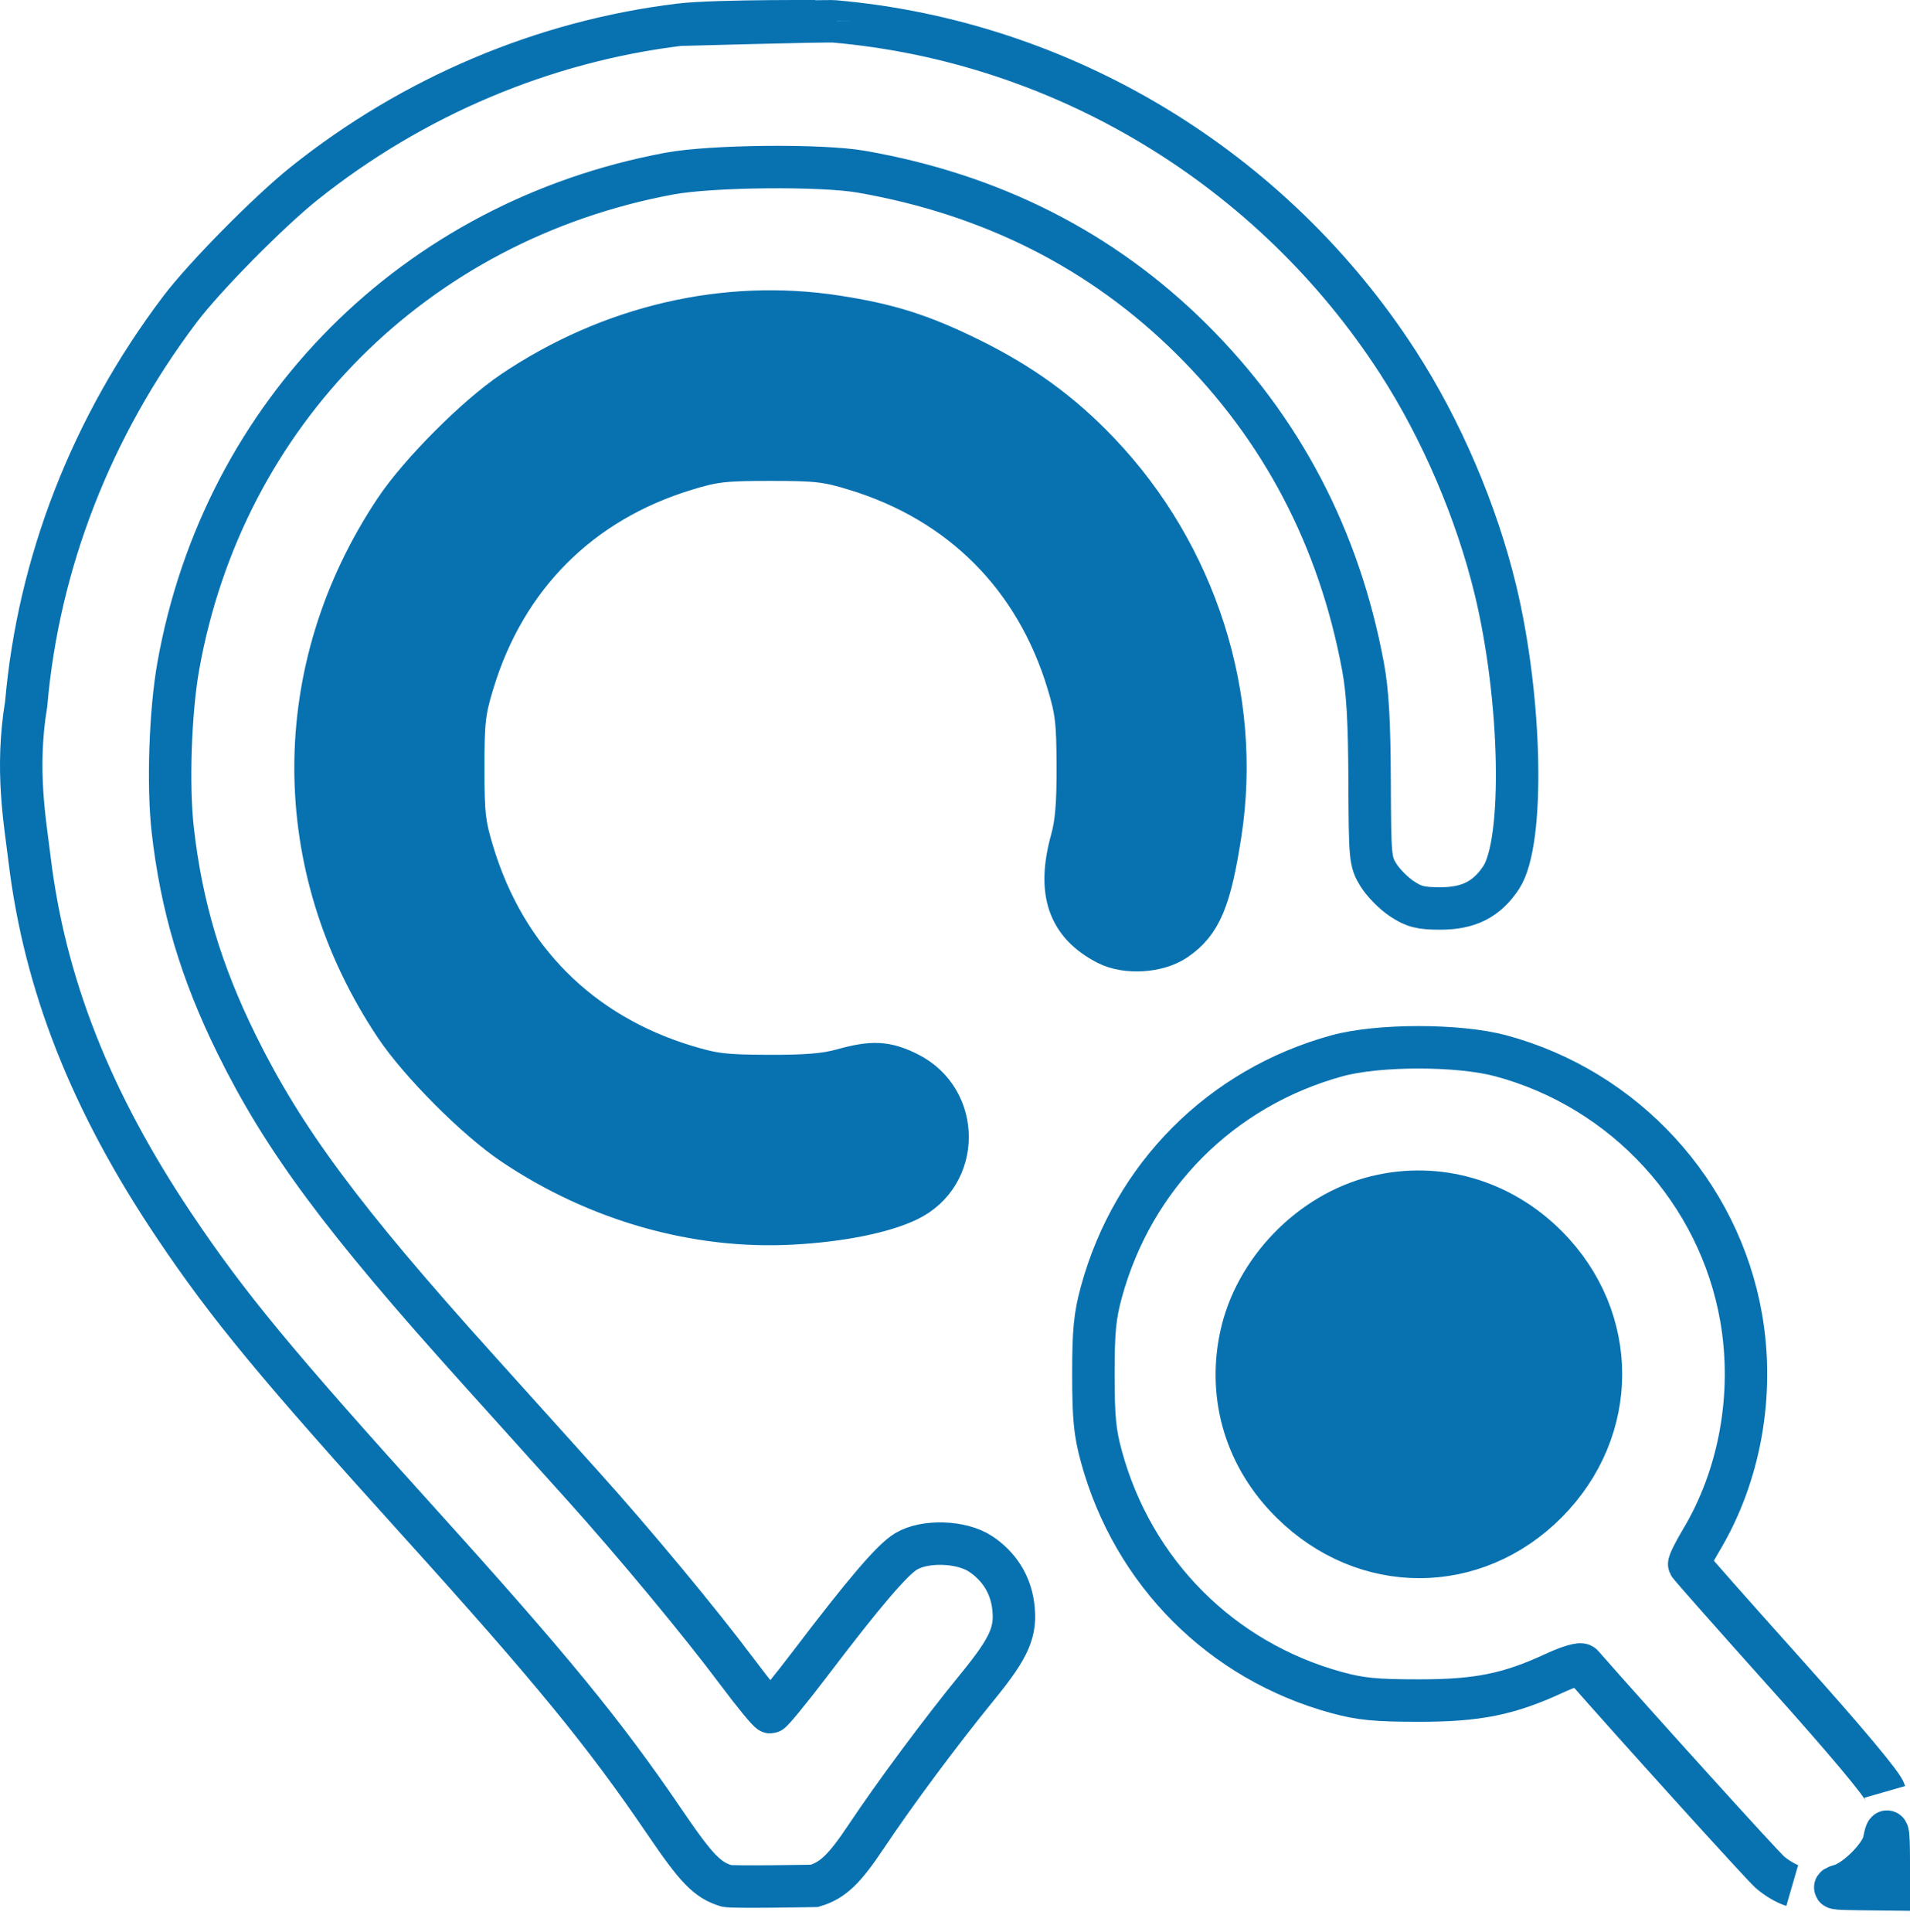
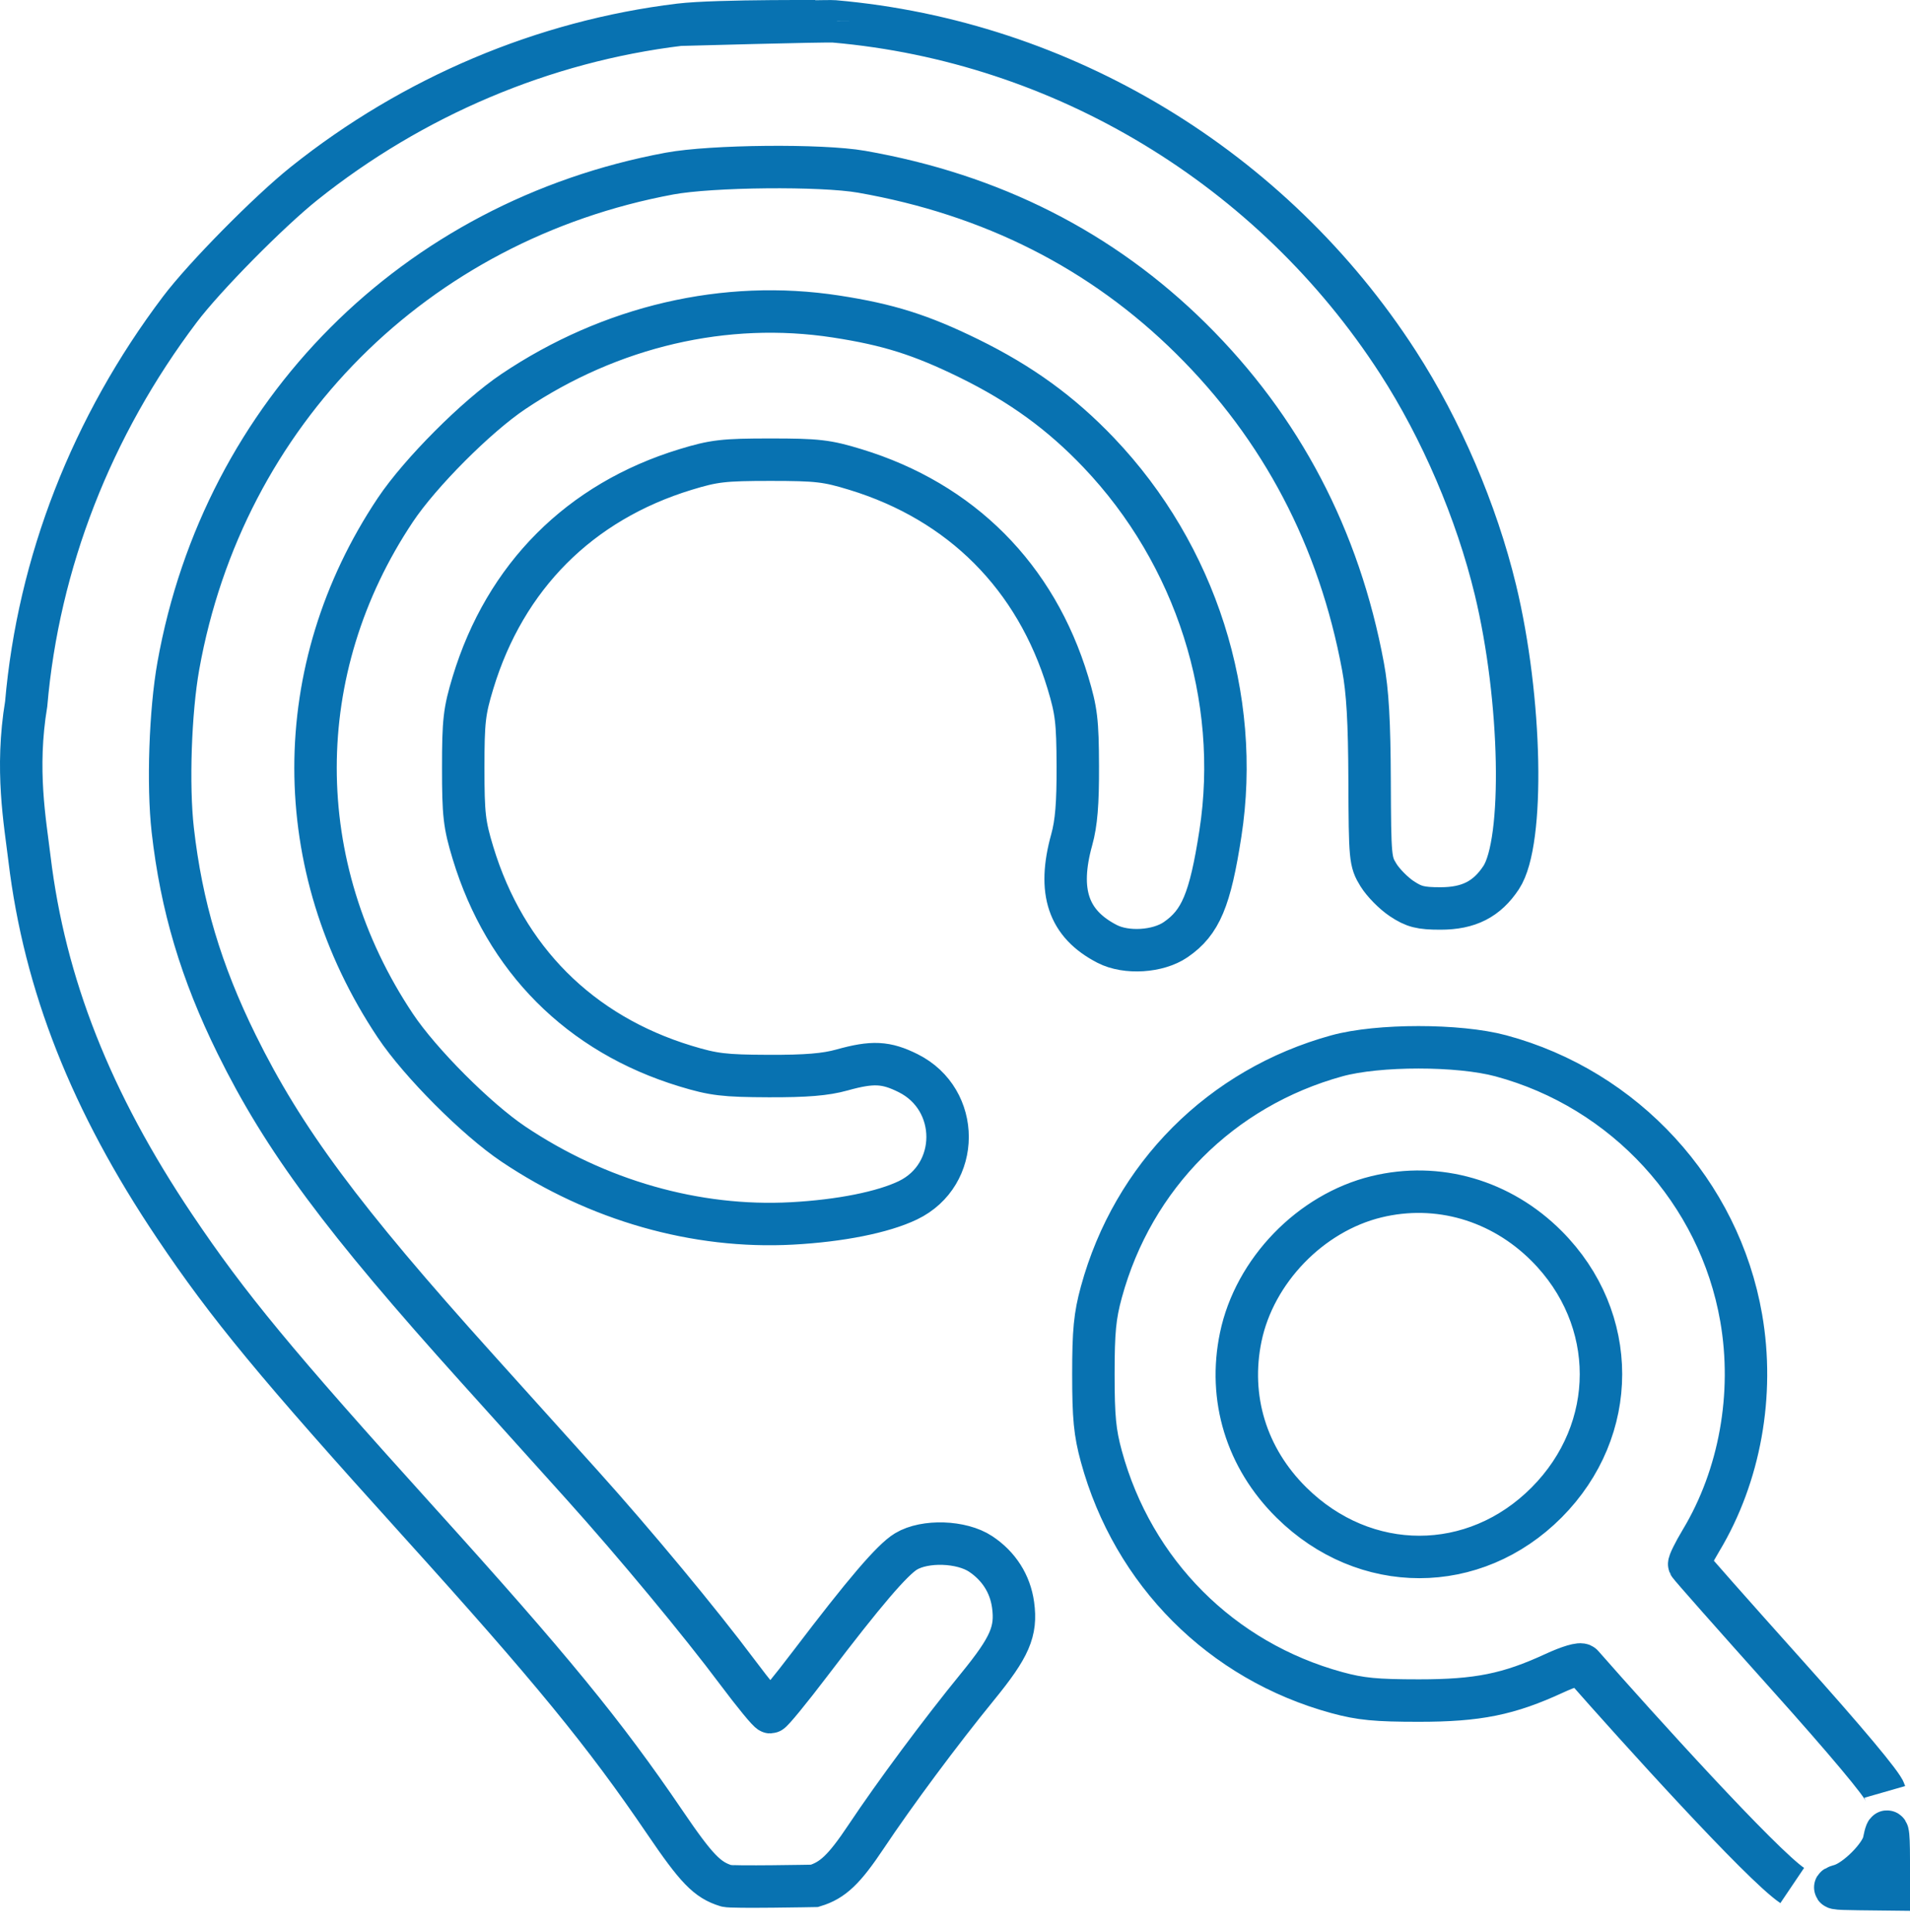
<svg xmlns="http://www.w3.org/2000/svg" width="90" height="91" viewBox="0 0 90 91" fill="none">
-   <path fill-rule="evenodd" clip-rule="evenodd" d="M39.394 14.91C41.862 15.29 43.393 15.773 45.659 16.884C48.105 18.084 49.994 19.454 51.776 21.325C56.352 26.127 58.498 32.849 57.505 39.266C57.021 42.392 56.573 43.456 55.4 44.262C54.564 44.836 53.072 44.929 52.168 44.463C50.335 43.518 49.82 42.001 50.502 39.549C50.717 38.772 50.793 37.852 50.786 36.082C50.779 33.979 50.719 33.48 50.319 32.157C48.808 27.164 45.291 23.638 40.305 22.116C38.963 21.706 38.514 21.654 36.304 21.654C34.095 21.654 33.646 21.706 32.304 22.116C27.318 23.638 23.806 27.159 22.288 32.157C21.88 33.503 21.828 33.953 21.828 36.168C21.828 38.383 21.88 38.834 22.288 40.179C23.806 45.178 27.323 48.704 32.304 50.219C33.623 50.62 34.121 50.68 36.219 50.688C37.983 50.694 38.902 50.618 39.676 50.402C41.116 50 41.748 50.031 42.796 50.554C45.274 51.793 45.268 55.343 42.784 56.539C41.611 57.104 39.587 57.508 37.317 57.63C32.801 57.874 28.146 56.548 24.187 53.89C22.448 52.722 19.794 50.061 18.629 48.317C13.614 40.81 13.614 31.527 18.629 24.02C19.794 22.276 22.448 19.615 24.187 18.447C28.777 15.365 34.184 14.107 39.394 14.91ZM64.858 56.375C61.754 57.13 59.115 59.857 58.465 62.98C57.866 65.857 58.729 68.679 60.85 70.776C64.308 74.198 69.471 74.197 72.878 70.774C76.291 67.343 76.292 62.118 72.88 58.697C70.724 56.535 67.746 55.673 64.858 56.375ZM88.769 86.757C88.639 87.412 87.463 88.594 86.732 88.806C86.258 88.943 86.393 88.971 87.584 88.984L89 89V87.623C89 86.164 88.936 85.923 88.769 86.757Z" fill="#0872B1" />
-   <path d="M39.308 1.006C39.308 1.008 33.804 0.949 32.018 1.165C25.622 1.941 19.459 4.545 14.334 8.638C12.668 9.968 9.632 13.044 8.479 14.571C4.318 20.077 1.809 26.514 1.234 33.157C0.721 36.252 1.181 38.716 1.39 40.454C2.105 46.375 4.29 51.908 8.226 57.765C10.752 61.525 12.989 64.231 19.747 71.705C25.975 78.593 28.477 81.646 31.324 85.835C32.823 88.04 33.328 88.561 34.23 88.835C34.474 88.91 38.379 88.835 38.379 88.835C39.244 88.573 39.781 88.061 40.811 86.518C42.176 84.472 44.316 81.592 46.066 79.449C47.586 77.586 47.907 76.846 47.737 75.6C47.601 74.608 47.067 73.769 46.208 73.199C45.309 72.602 43.583 72.544 42.691 73.082C42.043 73.472 40.727 75.012 38.204 78.33C37.233 79.608 36.375 80.654 36.298 80.654C36.221 80.654 35.52 79.802 34.741 78.761C32.985 76.413 29.912 72.71 27.447 69.971C26.418 68.828 24.186 66.35 22.487 64.464C16.14 57.42 13.359 53.673 11.15 49.19C9.473 45.788 8.546 42.68 8.14 39.094C7.902 36.994 8.021 33.508 8.403 31.368C10.536 19.444 19.555 10.405 31.544 8.177C33.523 7.809 38.706 7.759 40.596 8.09C46.732 9.164 51.913 11.787 56.12 15.947C60.383 20.165 63.1 25.342 64.225 31.395C64.444 32.57 64.525 33.973 64.536 36.776C64.551 40.437 64.565 40.589 64.953 41.218C65.174 41.577 65.668 42.078 66.051 42.332C66.628 42.715 66.938 42.794 67.875 42.794C69.206 42.794 70.062 42.358 70.736 41.338C71.842 39.661 71.707 32.921 70.464 27.782C69.574 24.102 67.911 20.221 65.871 17.066C59.953 7.91 50.087 1.946 39.308 1.007C38.931 0.974 32.018 1.165 32.018 1.165M84.451 88.818C84.168 88.736 83.692 88.452 83.394 88.188C82.997 87.837 77.161 81.391 74.561 78.431C74.48 78.339 73.933 78.5 73.246 78.817C71.088 79.814 69.642 80.106 66.858 80.106C64.837 80.106 64.11 80.036 62.995 79.732C57.553 78.248 53.391 74.077 51.897 68.607C51.59 67.485 51.521 66.769 51.521 64.735C51.521 62.701 51.59 61.986 51.897 60.863C53.391 55.395 57.537 51.237 62.995 49.735C64.939 49.2 68.729 49.2 70.72 49.735C76.565 51.306 81.015 56.155 82.045 62.076C82.673 65.687 81.983 69.519 80.156 72.56C79.823 73.115 79.571 73.625 79.597 73.694C79.624 73.762 81.672 76.078 84.149 78.841C86.993 82.011 88.712 84.064 88.811 84.409M39.394 14.91C41.862 15.29 43.393 15.773 45.659 16.884C48.105 18.084 49.994 19.454 51.776 21.325C56.352 26.127 58.498 32.849 57.505 39.266C57.021 42.392 56.573 43.456 55.4 44.262C54.564 44.836 53.072 44.929 52.168 44.463C50.335 43.518 49.82 42.001 50.502 39.549C50.717 38.772 50.793 37.852 50.786 36.082C50.779 33.979 50.719 33.48 50.319 32.157C48.808 27.164 45.291 23.638 40.305 22.116C38.963 21.706 38.514 21.654 36.304 21.654C34.095 21.654 33.646 21.706 32.304 22.116C27.318 23.638 23.806 27.159 22.288 32.157C21.88 33.503 21.828 33.953 21.828 36.168C21.828 38.383 21.88 38.834 22.288 40.179C23.806 45.178 27.323 48.704 32.304 50.219C33.623 50.62 34.121 50.68 36.219 50.688C37.983 50.694 38.902 50.618 39.676 50.402C41.116 50 41.748 50.031 42.796 50.554C45.274 51.793 45.268 55.343 42.784 56.539C41.611 57.104 39.587 57.508 37.317 57.63C32.801 57.874 28.146 56.548 24.187 53.89C22.448 52.722 19.794 50.061 18.629 48.317C13.614 40.81 13.614 31.527 18.629 24.02C19.794 22.276 22.448 19.615 24.187 18.447C28.777 15.365 34.184 14.107 39.394 14.91ZM64.858 56.375C61.754 57.13 59.115 59.857 58.465 62.98C57.866 65.857 58.729 68.679 60.85 70.776C64.308 74.198 69.471 74.197 72.878 70.774C76.291 67.343 76.292 62.118 72.88 58.697C70.724 56.535 67.746 55.673 64.858 56.375ZM88.769 86.757C88.639 87.412 87.463 88.594 86.732 88.806C86.258 88.943 86.393 88.971 87.584 88.984L89 89V87.623C89 86.164 88.936 85.923 88.769 86.757Z" stroke="#0872B1" stroke-width="2" />
+   <path d="M39.308 1.006C39.308 1.008 33.804 0.949 32.018 1.165C25.622 1.941 19.459 4.545 14.334 8.638C12.668 9.968 9.632 13.044 8.479 14.571C4.318 20.077 1.809 26.514 1.234 33.157C0.721 36.252 1.181 38.716 1.39 40.454C2.105 46.375 4.29 51.908 8.226 57.765C10.752 61.525 12.989 64.231 19.747 71.705C25.975 78.593 28.477 81.646 31.324 85.835C32.823 88.04 33.328 88.561 34.23 88.835C34.474 88.91 38.379 88.835 38.379 88.835C39.244 88.573 39.781 88.061 40.811 86.518C42.176 84.472 44.316 81.592 46.066 79.449C47.586 77.586 47.907 76.846 47.737 75.6C47.601 74.608 47.067 73.769 46.208 73.199C45.309 72.602 43.583 72.544 42.691 73.082C42.043 73.472 40.727 75.012 38.204 78.33C37.233 79.608 36.375 80.654 36.298 80.654C36.221 80.654 35.52 79.802 34.741 78.761C32.985 76.413 29.912 72.71 27.447 69.971C26.418 68.828 24.186 66.35 22.487 64.464C16.14 57.42 13.359 53.673 11.15 49.19C9.473 45.788 8.546 42.68 8.14 39.094C7.902 36.994 8.021 33.508 8.403 31.368C10.536 19.444 19.555 10.405 31.544 8.177C33.523 7.809 38.706 7.759 40.596 8.09C46.732 9.164 51.913 11.787 56.12 15.947C60.383 20.165 63.1 25.342 64.225 31.395C64.444 32.57 64.525 33.973 64.536 36.776C64.551 40.437 64.565 40.589 64.953 41.218C65.174 41.577 65.668 42.078 66.051 42.332C66.628 42.715 66.938 42.794 67.875 42.794C69.206 42.794 70.062 42.358 70.736 41.338C71.842 39.661 71.707 32.921 70.464 27.782C69.574 24.102 67.911 20.221 65.871 17.066C59.953 7.91 50.087 1.946 39.308 1.007C38.931 0.974 32.018 1.165 32.018 1.165M84.451 88.818C82.997 87.837 77.161 81.391 74.561 78.431C74.48 78.339 73.933 78.5 73.246 78.817C71.088 79.814 69.642 80.106 66.858 80.106C64.837 80.106 64.11 80.036 62.995 79.732C57.553 78.248 53.391 74.077 51.897 68.607C51.59 67.485 51.521 66.769 51.521 64.735C51.521 62.701 51.59 61.986 51.897 60.863C53.391 55.395 57.537 51.237 62.995 49.735C64.939 49.2 68.729 49.2 70.72 49.735C76.565 51.306 81.015 56.155 82.045 62.076C82.673 65.687 81.983 69.519 80.156 72.56C79.823 73.115 79.571 73.625 79.597 73.694C79.624 73.762 81.672 76.078 84.149 78.841C86.993 82.011 88.712 84.064 88.811 84.409M39.394 14.91C41.862 15.29 43.393 15.773 45.659 16.884C48.105 18.084 49.994 19.454 51.776 21.325C56.352 26.127 58.498 32.849 57.505 39.266C57.021 42.392 56.573 43.456 55.4 44.262C54.564 44.836 53.072 44.929 52.168 44.463C50.335 43.518 49.82 42.001 50.502 39.549C50.717 38.772 50.793 37.852 50.786 36.082C50.779 33.979 50.719 33.48 50.319 32.157C48.808 27.164 45.291 23.638 40.305 22.116C38.963 21.706 38.514 21.654 36.304 21.654C34.095 21.654 33.646 21.706 32.304 22.116C27.318 23.638 23.806 27.159 22.288 32.157C21.88 33.503 21.828 33.953 21.828 36.168C21.828 38.383 21.88 38.834 22.288 40.179C23.806 45.178 27.323 48.704 32.304 50.219C33.623 50.62 34.121 50.68 36.219 50.688C37.983 50.694 38.902 50.618 39.676 50.402C41.116 50 41.748 50.031 42.796 50.554C45.274 51.793 45.268 55.343 42.784 56.539C41.611 57.104 39.587 57.508 37.317 57.63C32.801 57.874 28.146 56.548 24.187 53.89C22.448 52.722 19.794 50.061 18.629 48.317C13.614 40.81 13.614 31.527 18.629 24.02C19.794 22.276 22.448 19.615 24.187 18.447C28.777 15.365 34.184 14.107 39.394 14.91ZM64.858 56.375C61.754 57.13 59.115 59.857 58.465 62.98C57.866 65.857 58.729 68.679 60.85 70.776C64.308 74.198 69.471 74.197 72.878 70.774C76.291 67.343 76.292 62.118 72.88 58.697C70.724 56.535 67.746 55.673 64.858 56.375ZM88.769 86.757C88.639 87.412 87.463 88.594 86.732 88.806C86.258 88.943 86.393 88.971 87.584 88.984L89 89V87.623C89 86.164 88.936 85.923 88.769 86.757Z" stroke="#0872B1" stroke-width="2" />
</svg>